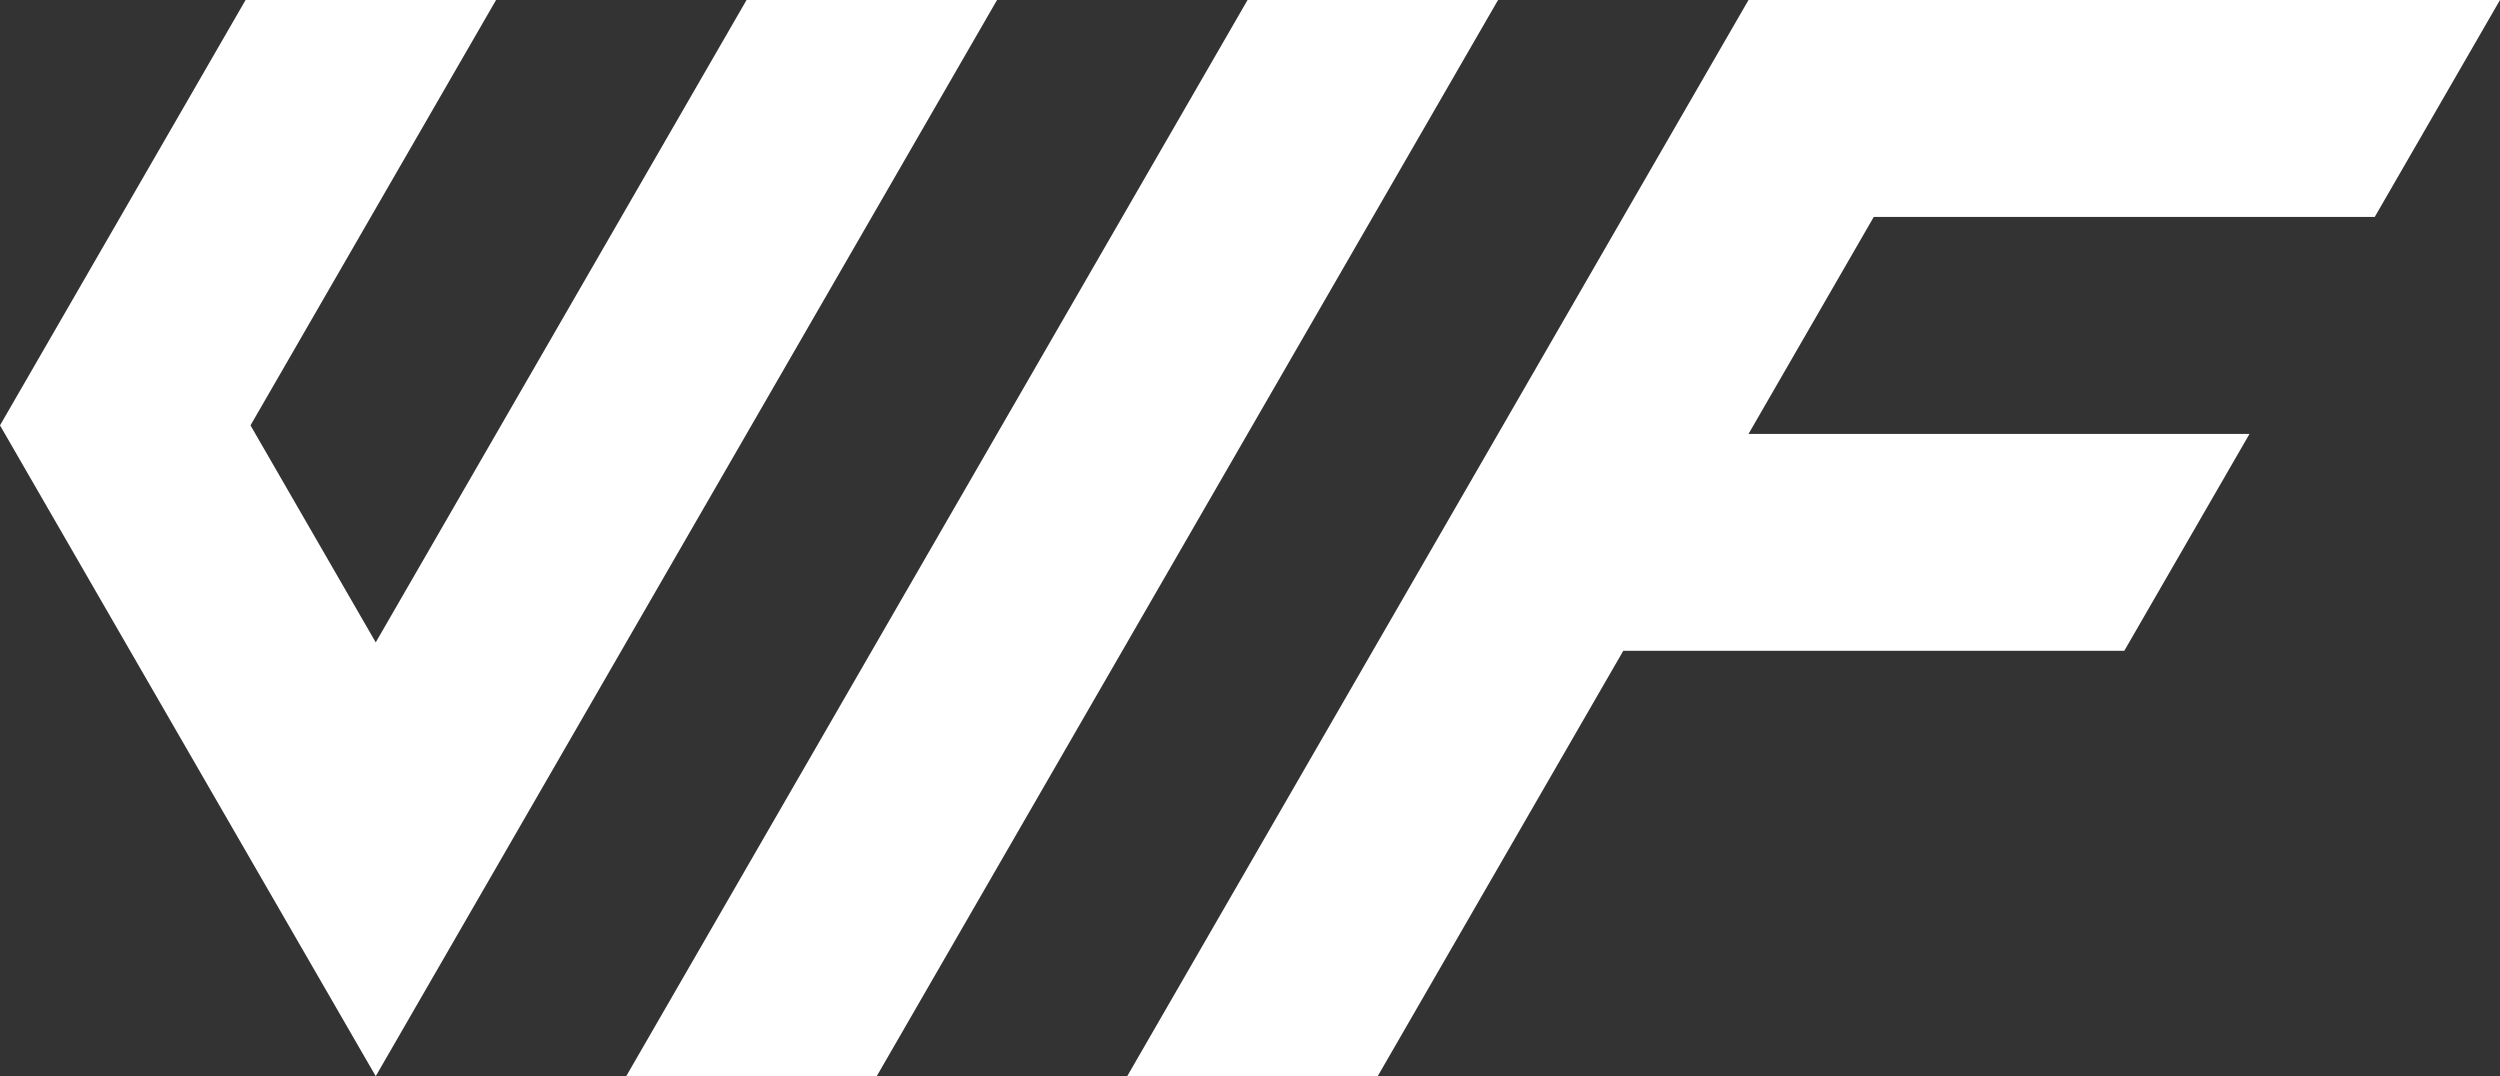
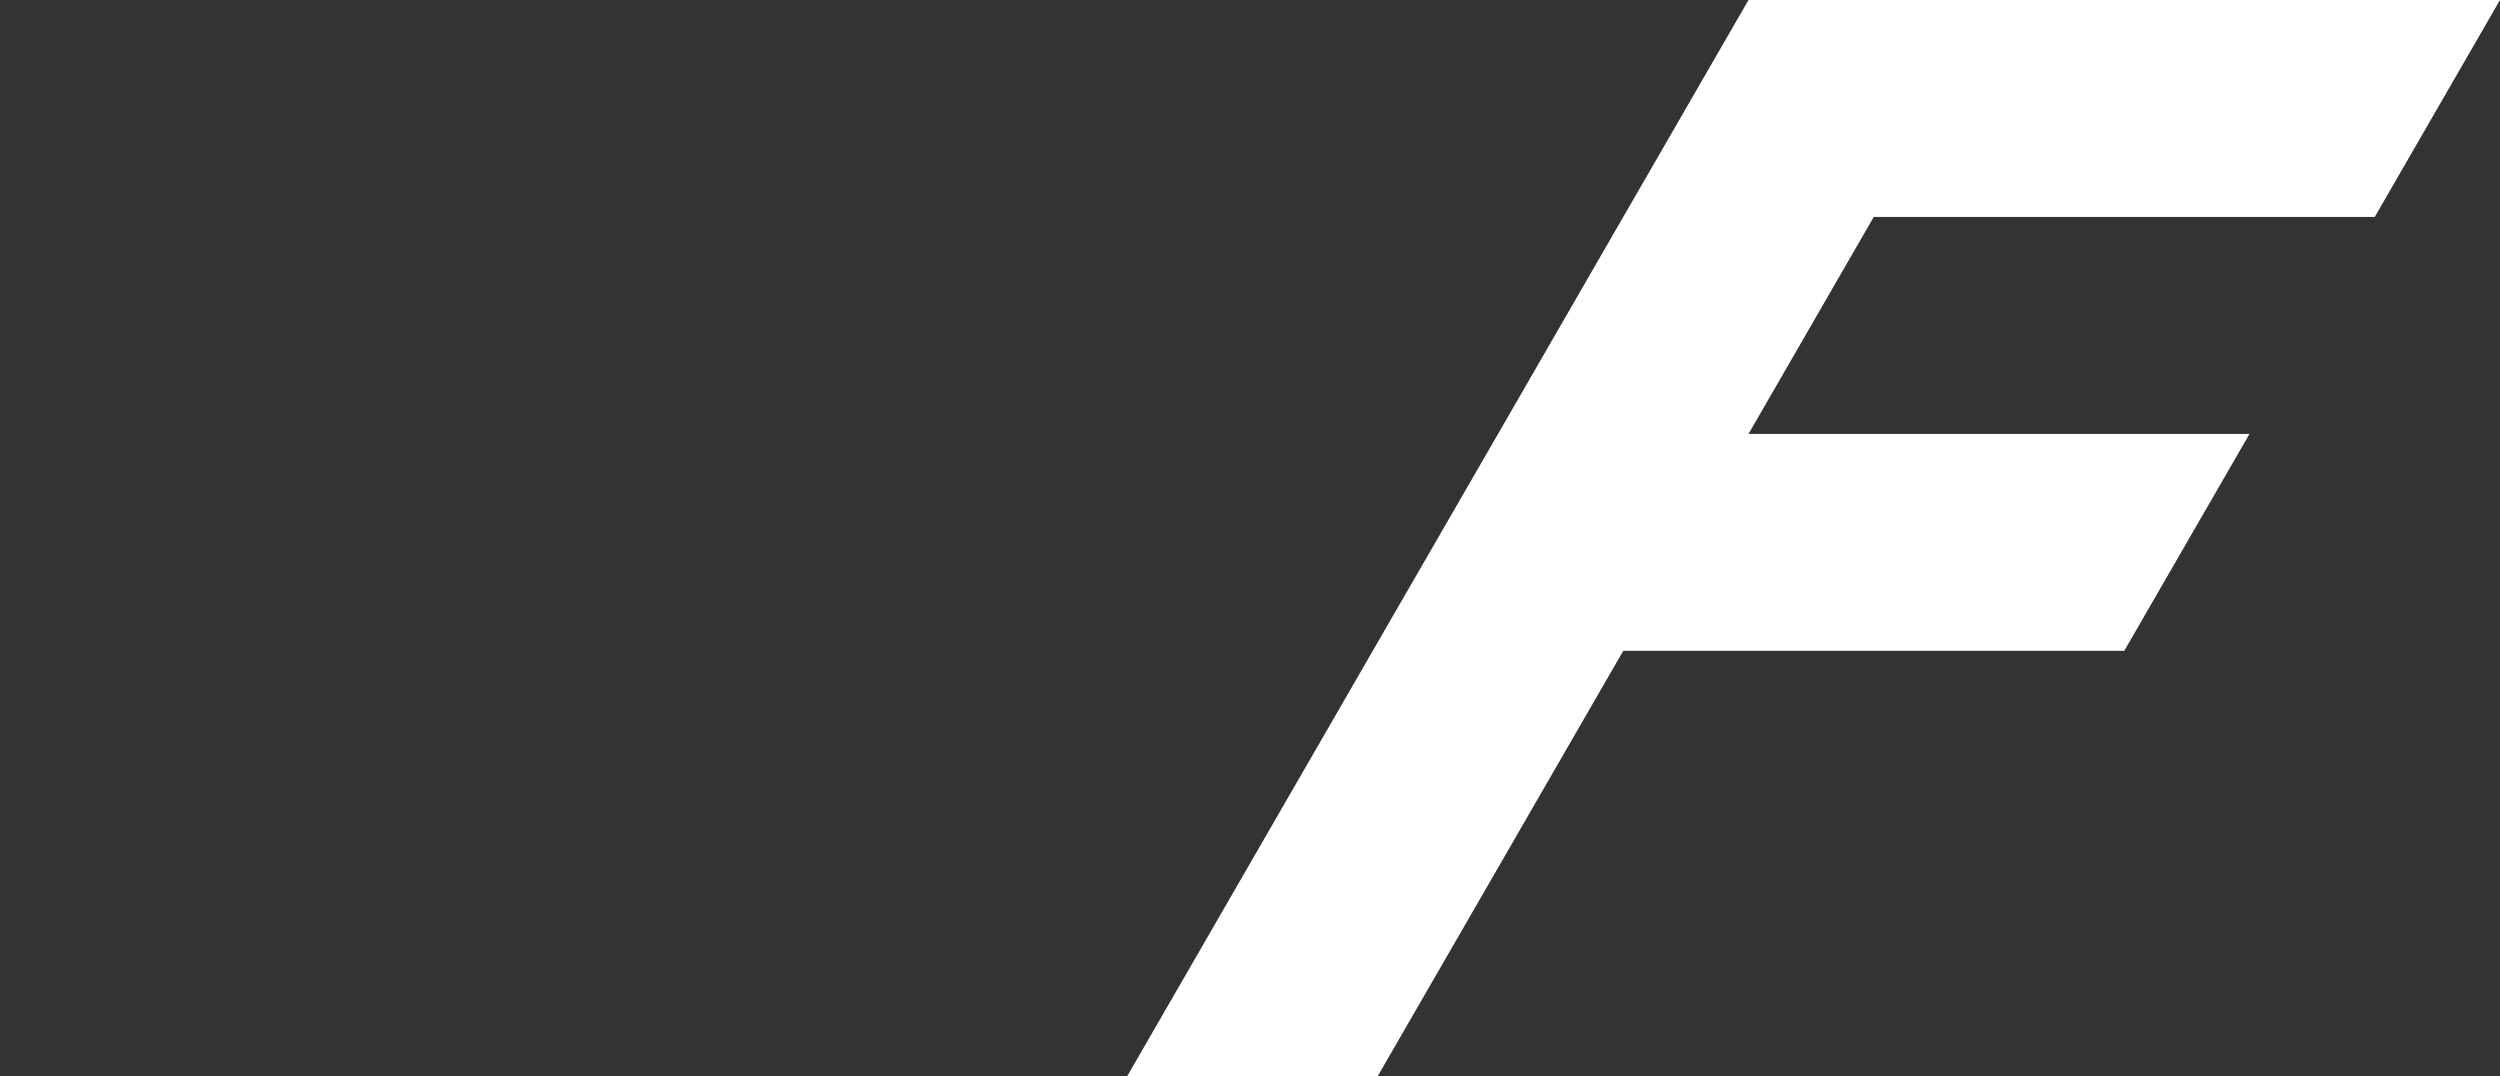
<svg xmlns="http://www.w3.org/2000/svg" version="1.1" id="Vrstva_1" x="0px" y="0px" width="841.891px" height="362.412px" viewBox="0 116.434 841.891 362.412" enable-background="new 0 116.434 841.891 362.412" xml:space="preserve">
  <rect x="0" y="116.434" width="841.891" height="362.412" fill="#333333" stroke="none" />
  <g id="Layer_2">
    <g id="Layer_1-2">
-       <polygon fill="#FFFFFF" points="295.244,478.846 210.886,478.846 420.124,116.434 504.481,116.434   " />
      <polygon fill="#FFFFFF" points="631.004,189.482 588.825,262.558 757.533,262.558 715.361,335.599 546.646,335.599     463.952,478.846 379.594,478.846 462.296,335.599 504.474,262.558 546.646,189.482 588.825,116.434 841.89,116.434     799.711,189.482   " />
-       <polygon fill="#FFFFFF" points="335.76,116.434 168.708,405.799 126.529,478.846 42.178,332.758 0,259.681 42.178,186.634     82.702,116.434 167.052,116.434 84.357,259.681 126.529,332.758 251.409,116.434   " />
    </g>
  </g>
</svg>